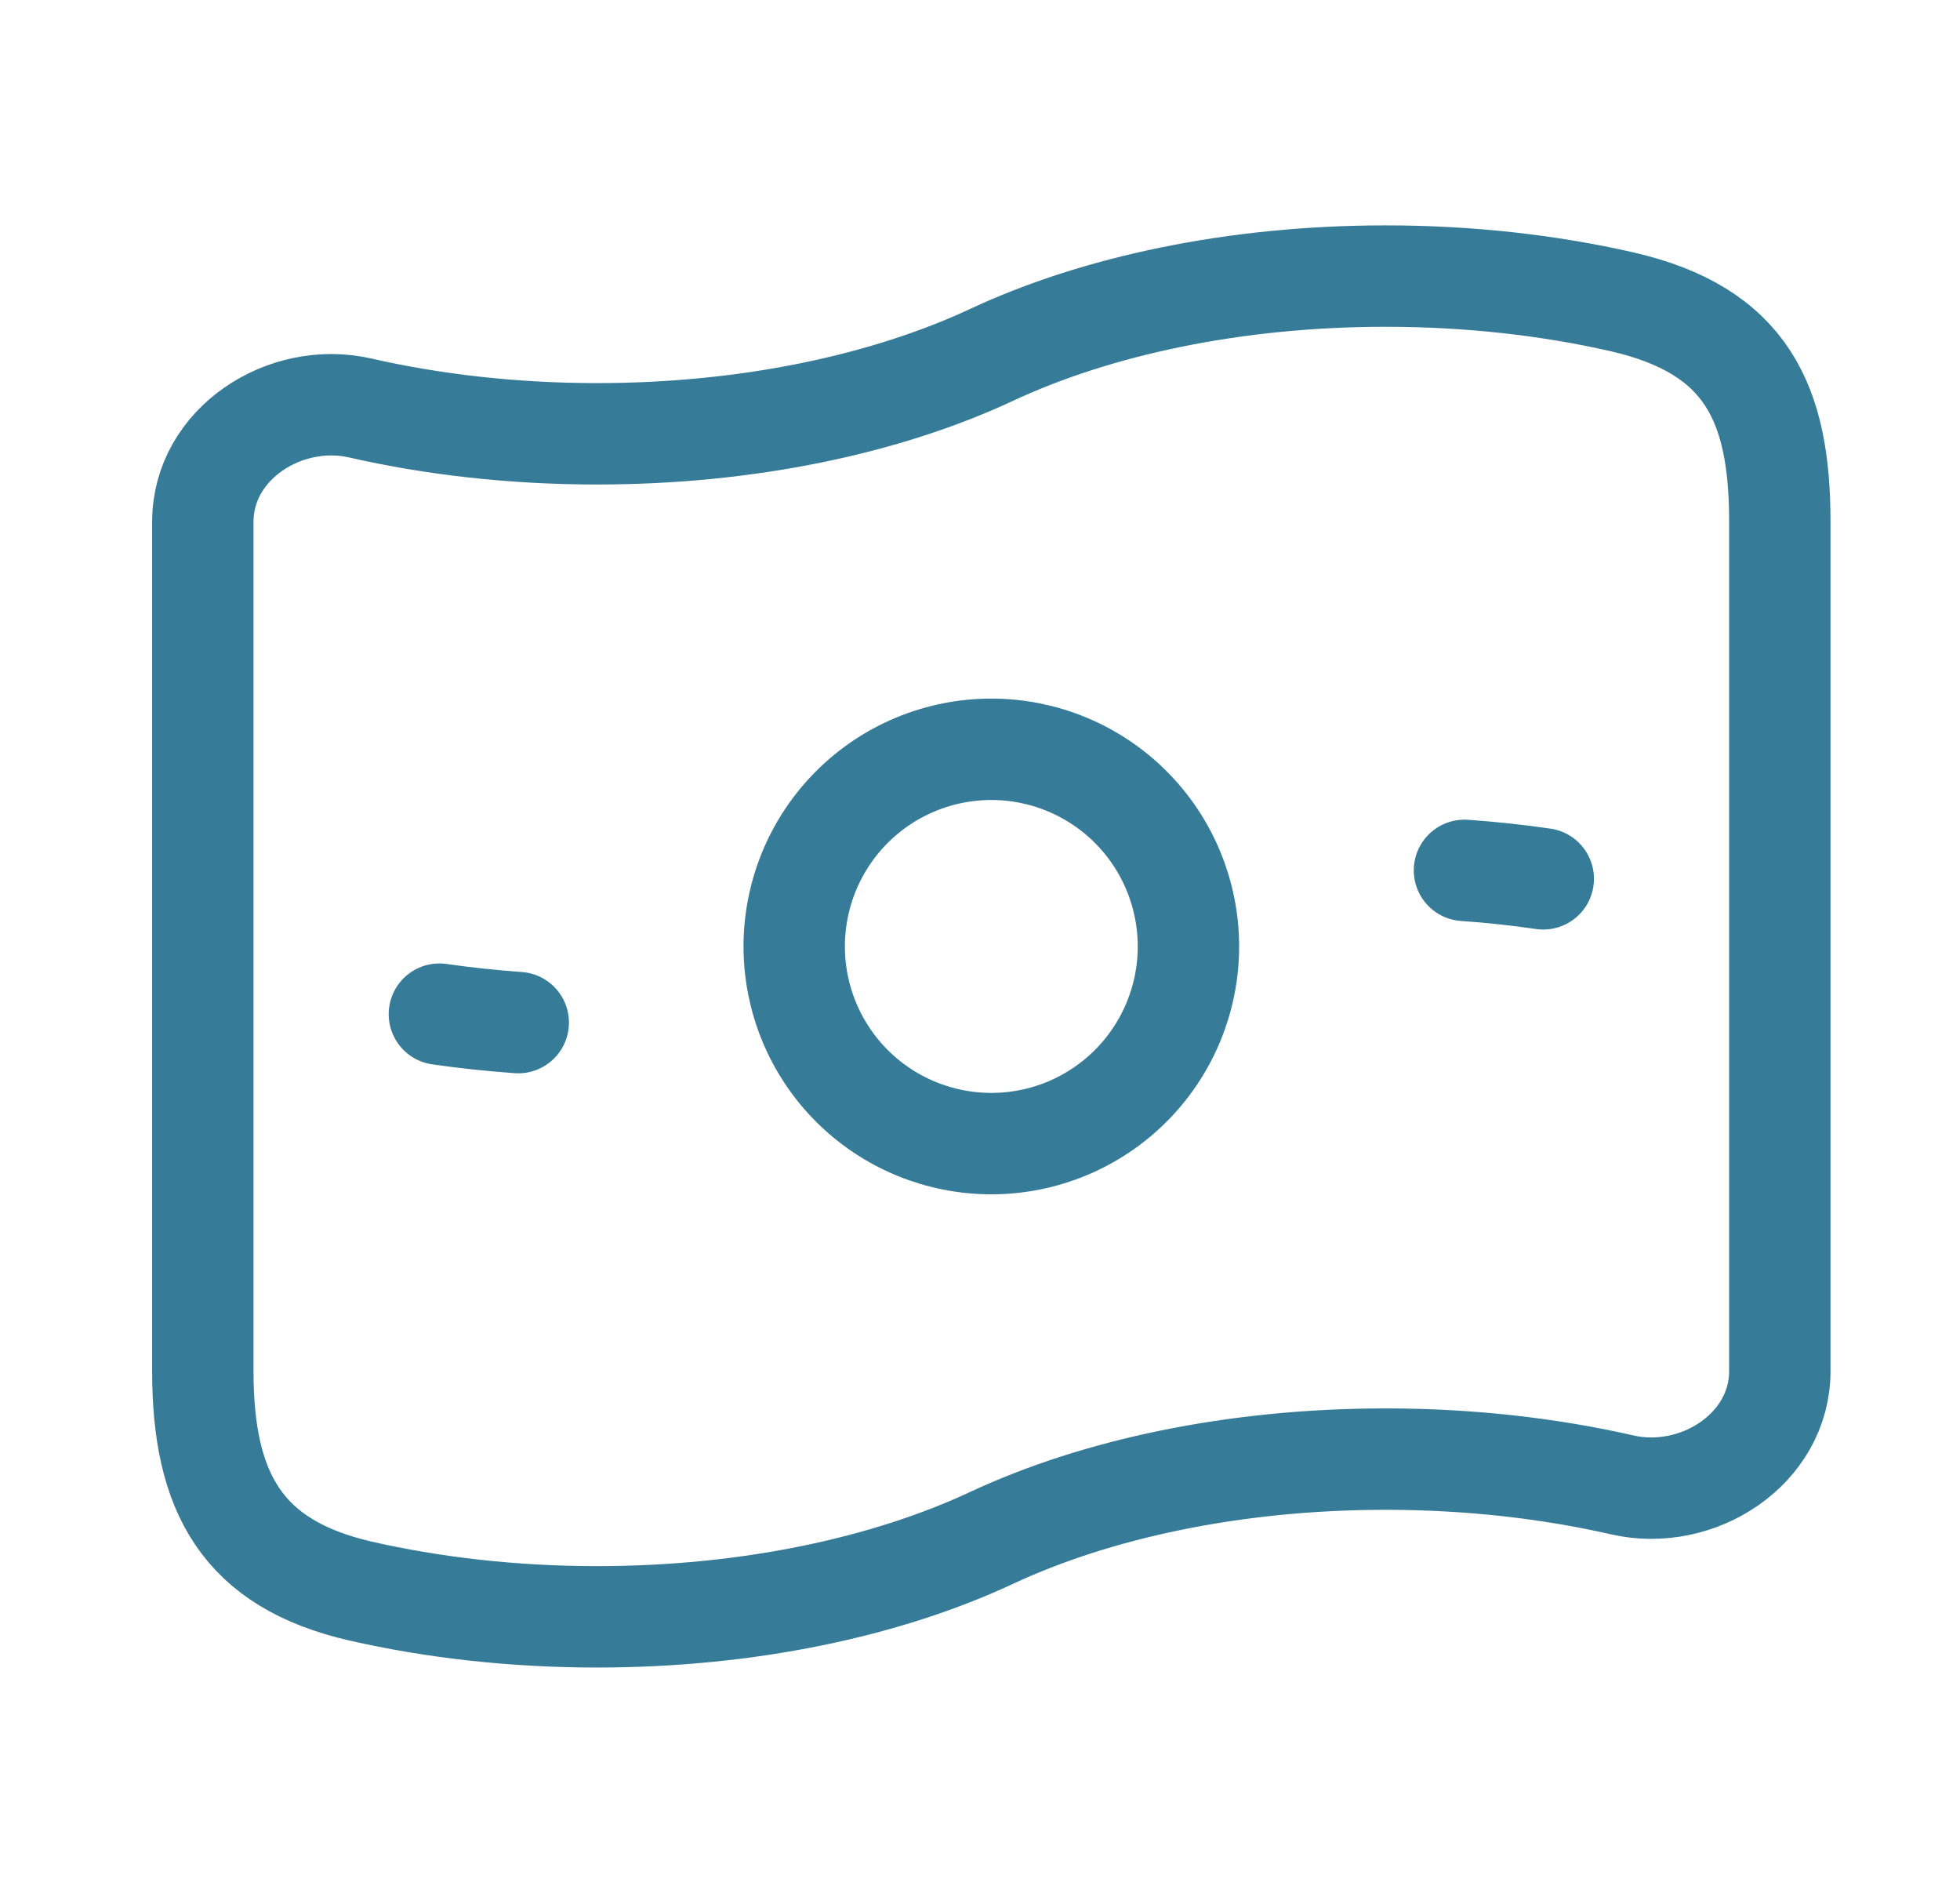
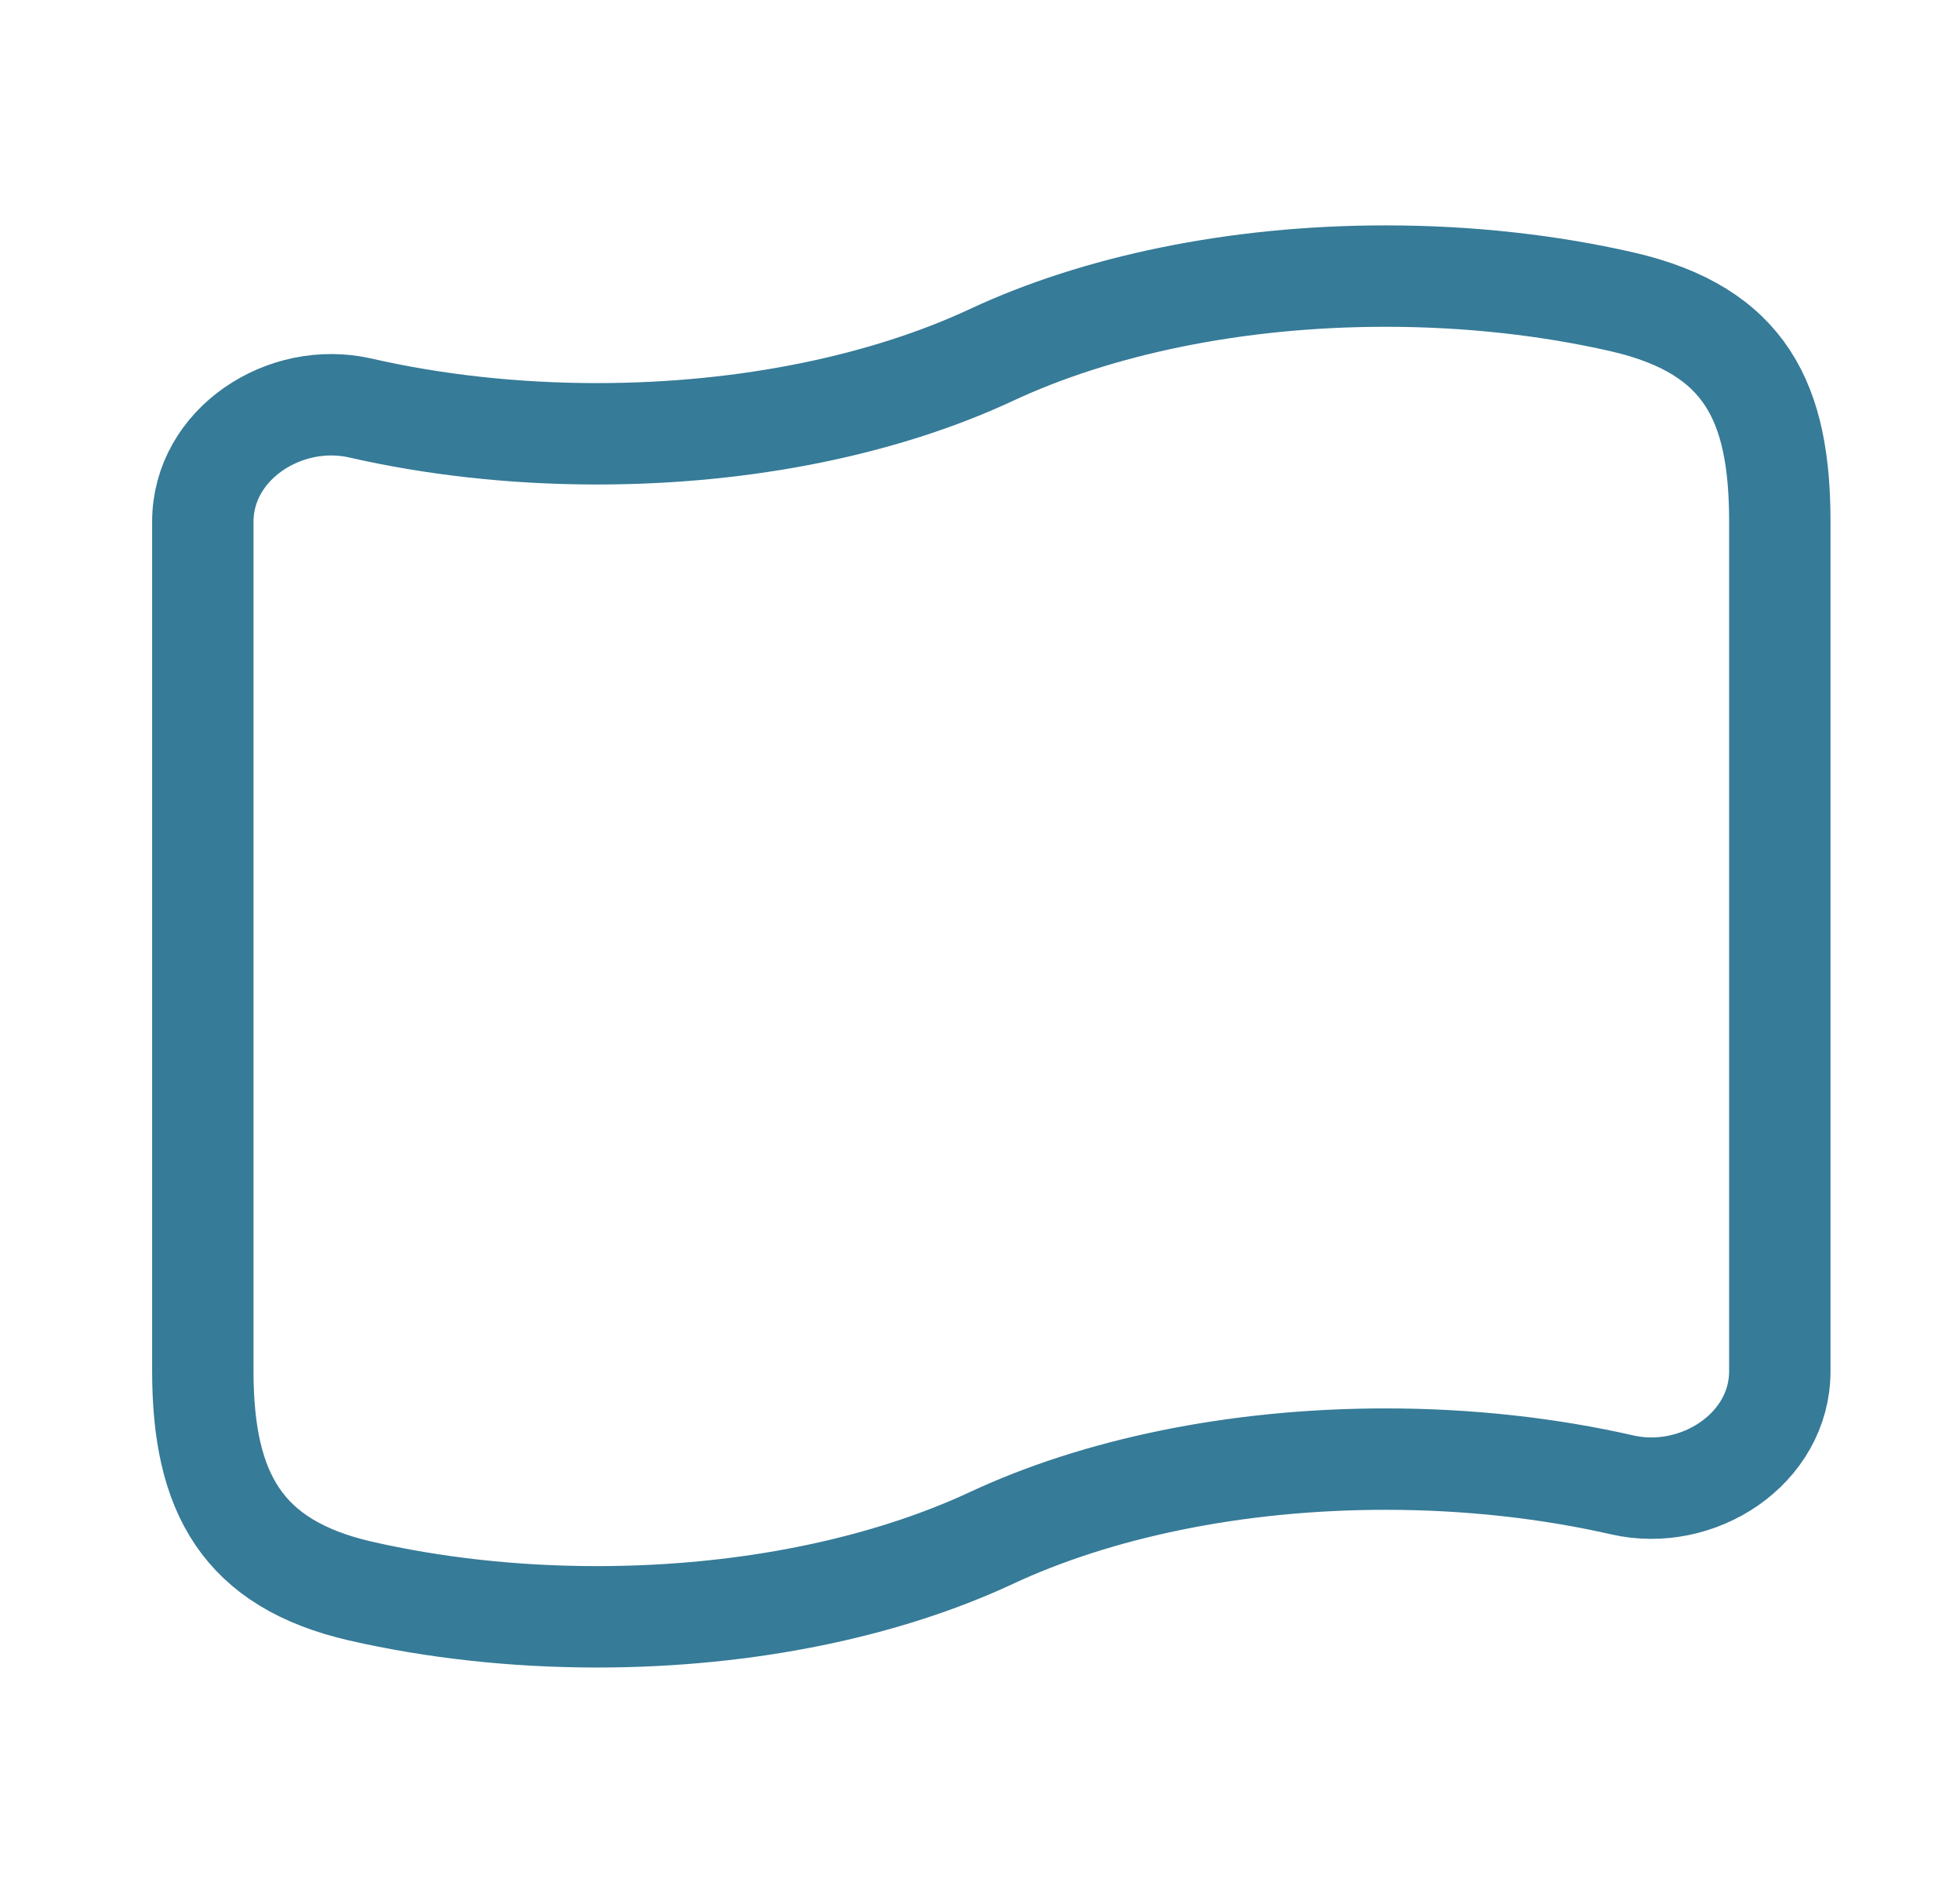
<svg xmlns="http://www.w3.org/2000/svg" width="29" height="28" viewBox="0 0 29 28" fill="none">
-   <path d="M22.834 13C22.447 12.944 22.058 12.902 21.668 12.875M7.668 15.127C7.269 15.098 6.881 15.057 6.501 15.002M17.584 14.001C17.584 14.774 17.277 15.516 16.73 16.063C16.183 16.61 15.441 16.917 14.668 16.917C13.894 16.917 13.152 16.61 12.605 16.063C12.058 15.516 11.751 14.774 11.751 14.001C11.751 13.227 12.058 12.485 12.605 11.938C13.152 11.391 13.894 11.084 14.668 11.084C15.441 11.084 16.183 11.391 16.73 11.938C17.277 12.485 17.584 13.227 17.584 14.001Z" stroke="#367B98" stroke-width="1.5" stroke-linecap="round" stroke-linejoin="round" />
  <path d="M14.668 22.751C13.114 23.476 11.071 23.917 8.834 23.917C7.591 23.917 6.408 23.781 5.334 23.536C3.584 23.134 3.001 22.081 3.001 20.284V7.717C3.001 6.568 4.214 5.779 5.334 6.036C6.408 6.281 7.591 6.417 8.834 6.417C11.071 6.417 13.114 5.976 14.668 5.251C16.222 4.525 18.265 4.084 20.501 4.084C21.745 4.084 22.928 4.22 24.001 4.465C25.847 4.889 26.334 5.974 26.334 7.717V20.284C26.334 21.433 25.121 22.222 24.001 21.965C22.928 21.721 21.745 21.584 20.501 21.584C18.265 21.584 16.222 22.025 14.668 22.751Z" stroke="#367B98" stroke-width="1.5" stroke-linecap="round" stroke-linejoin="round" />
</svg>